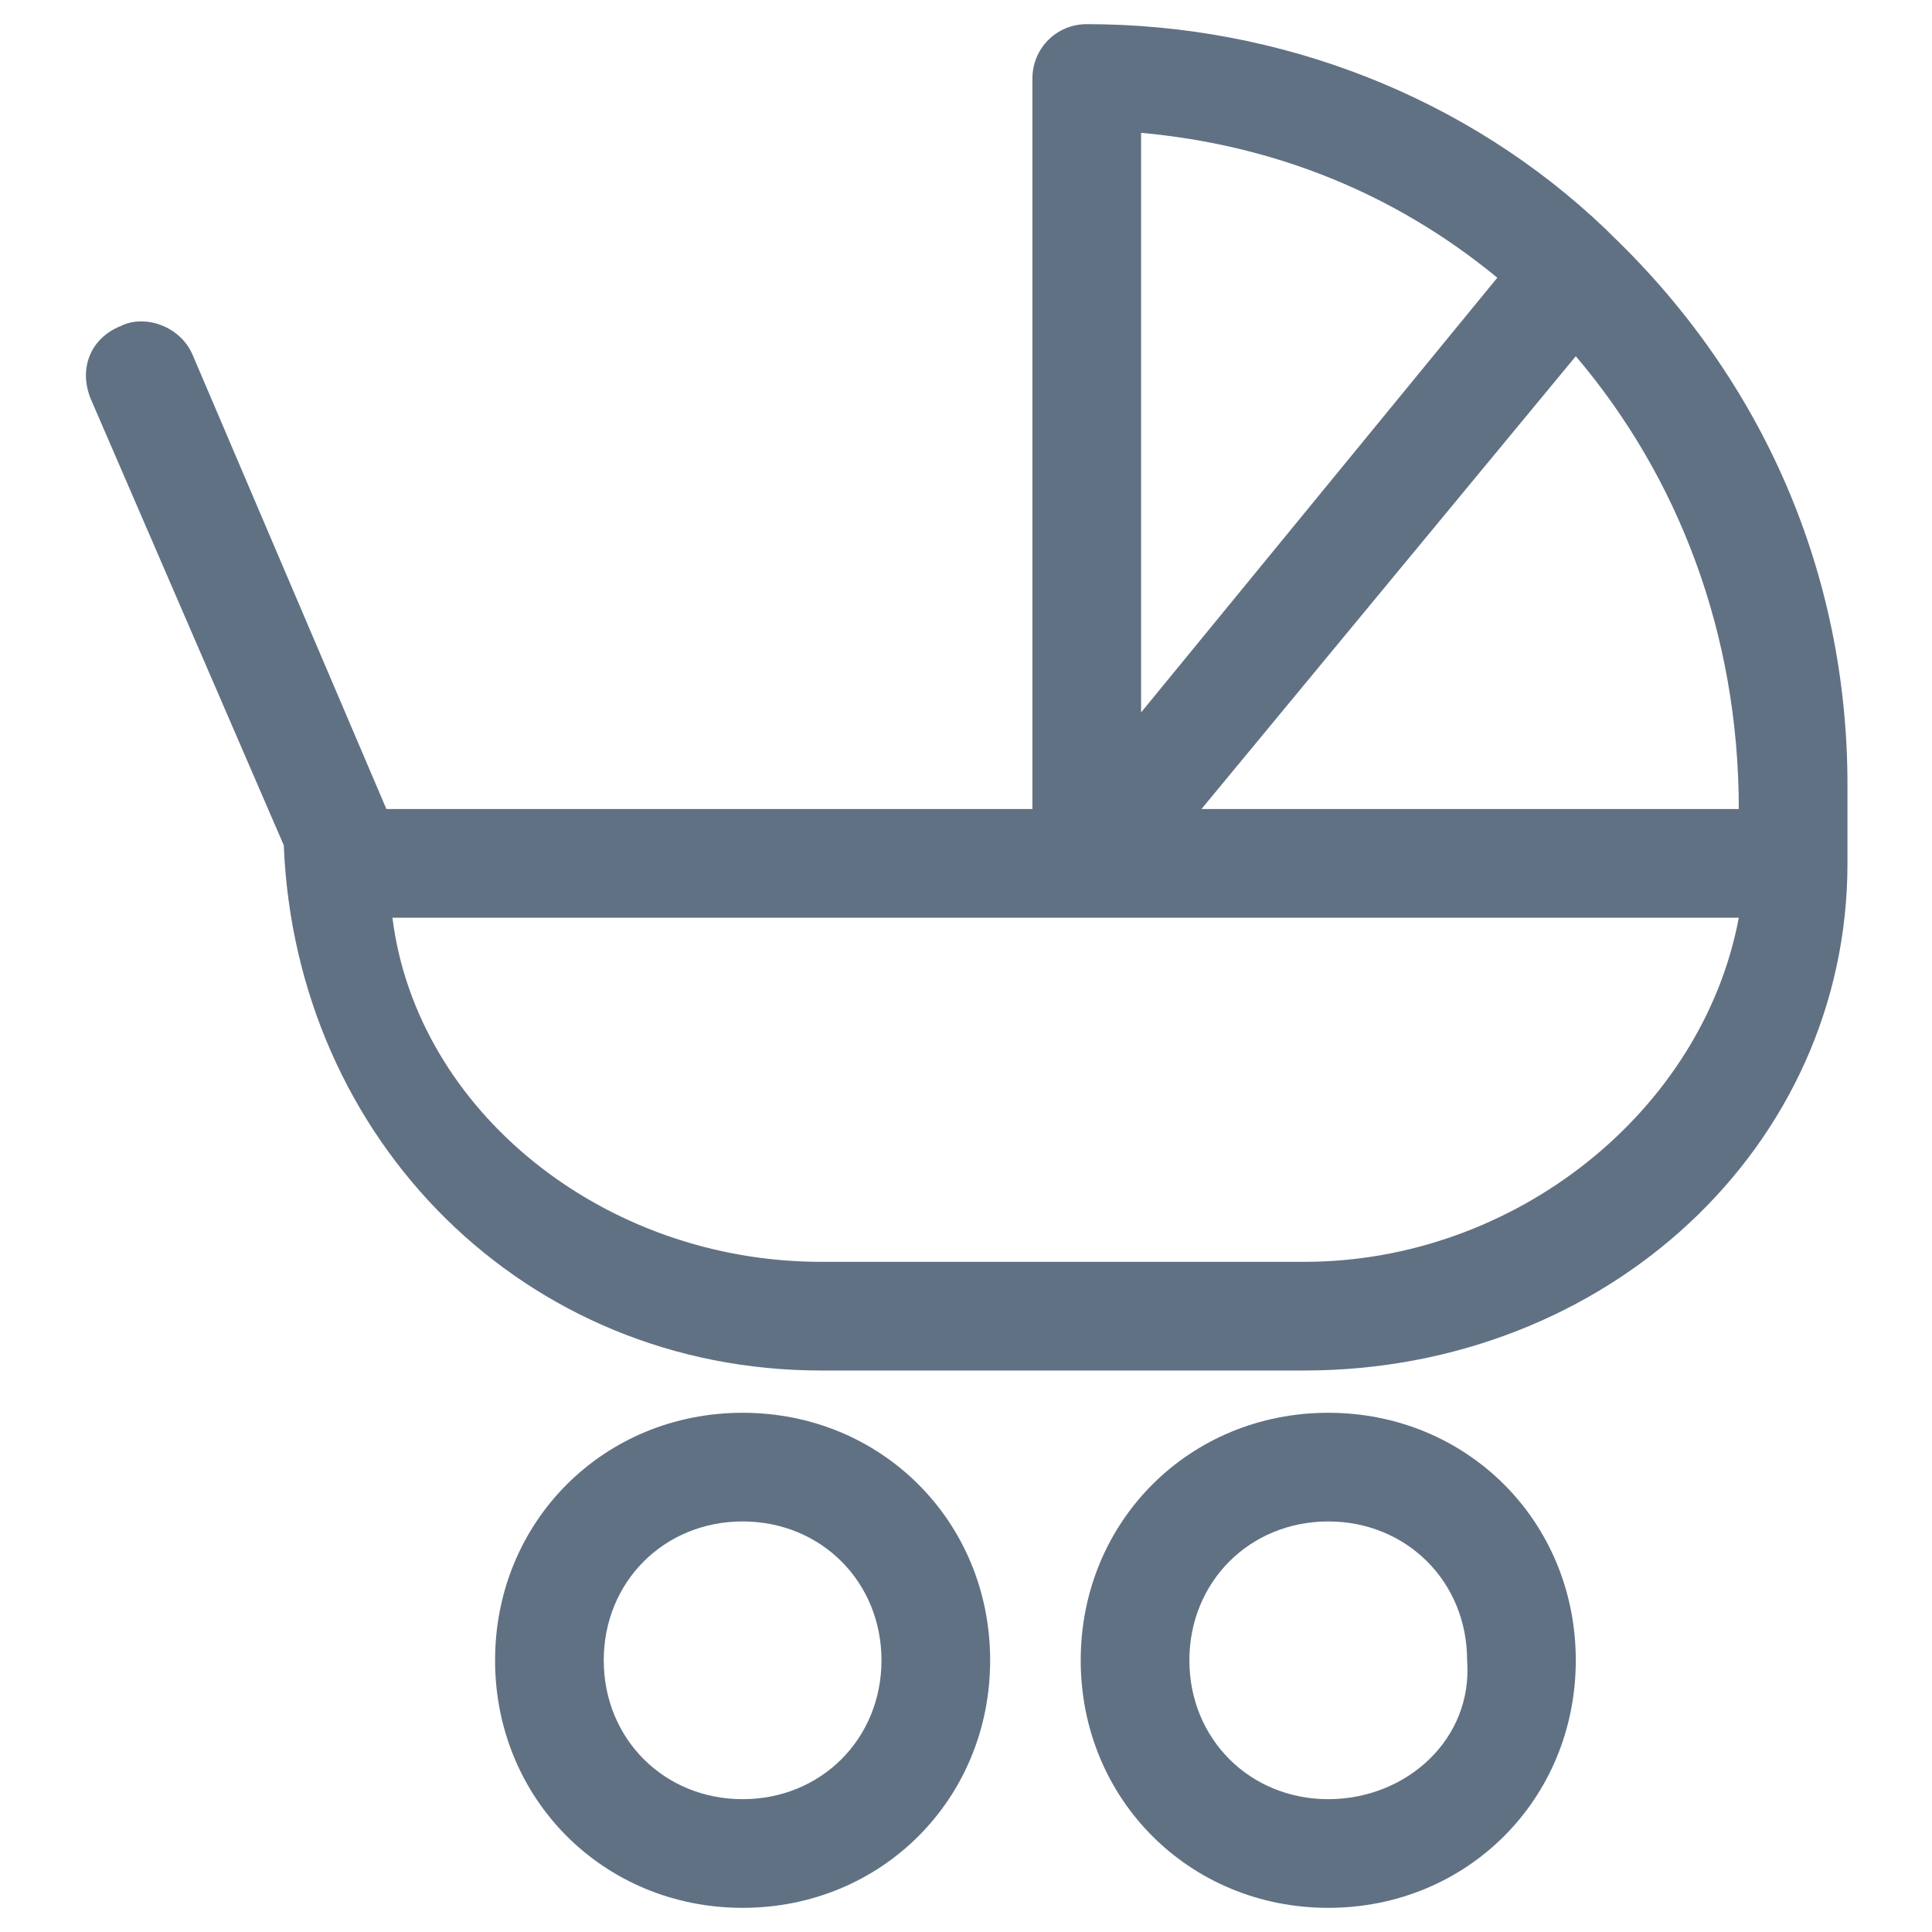
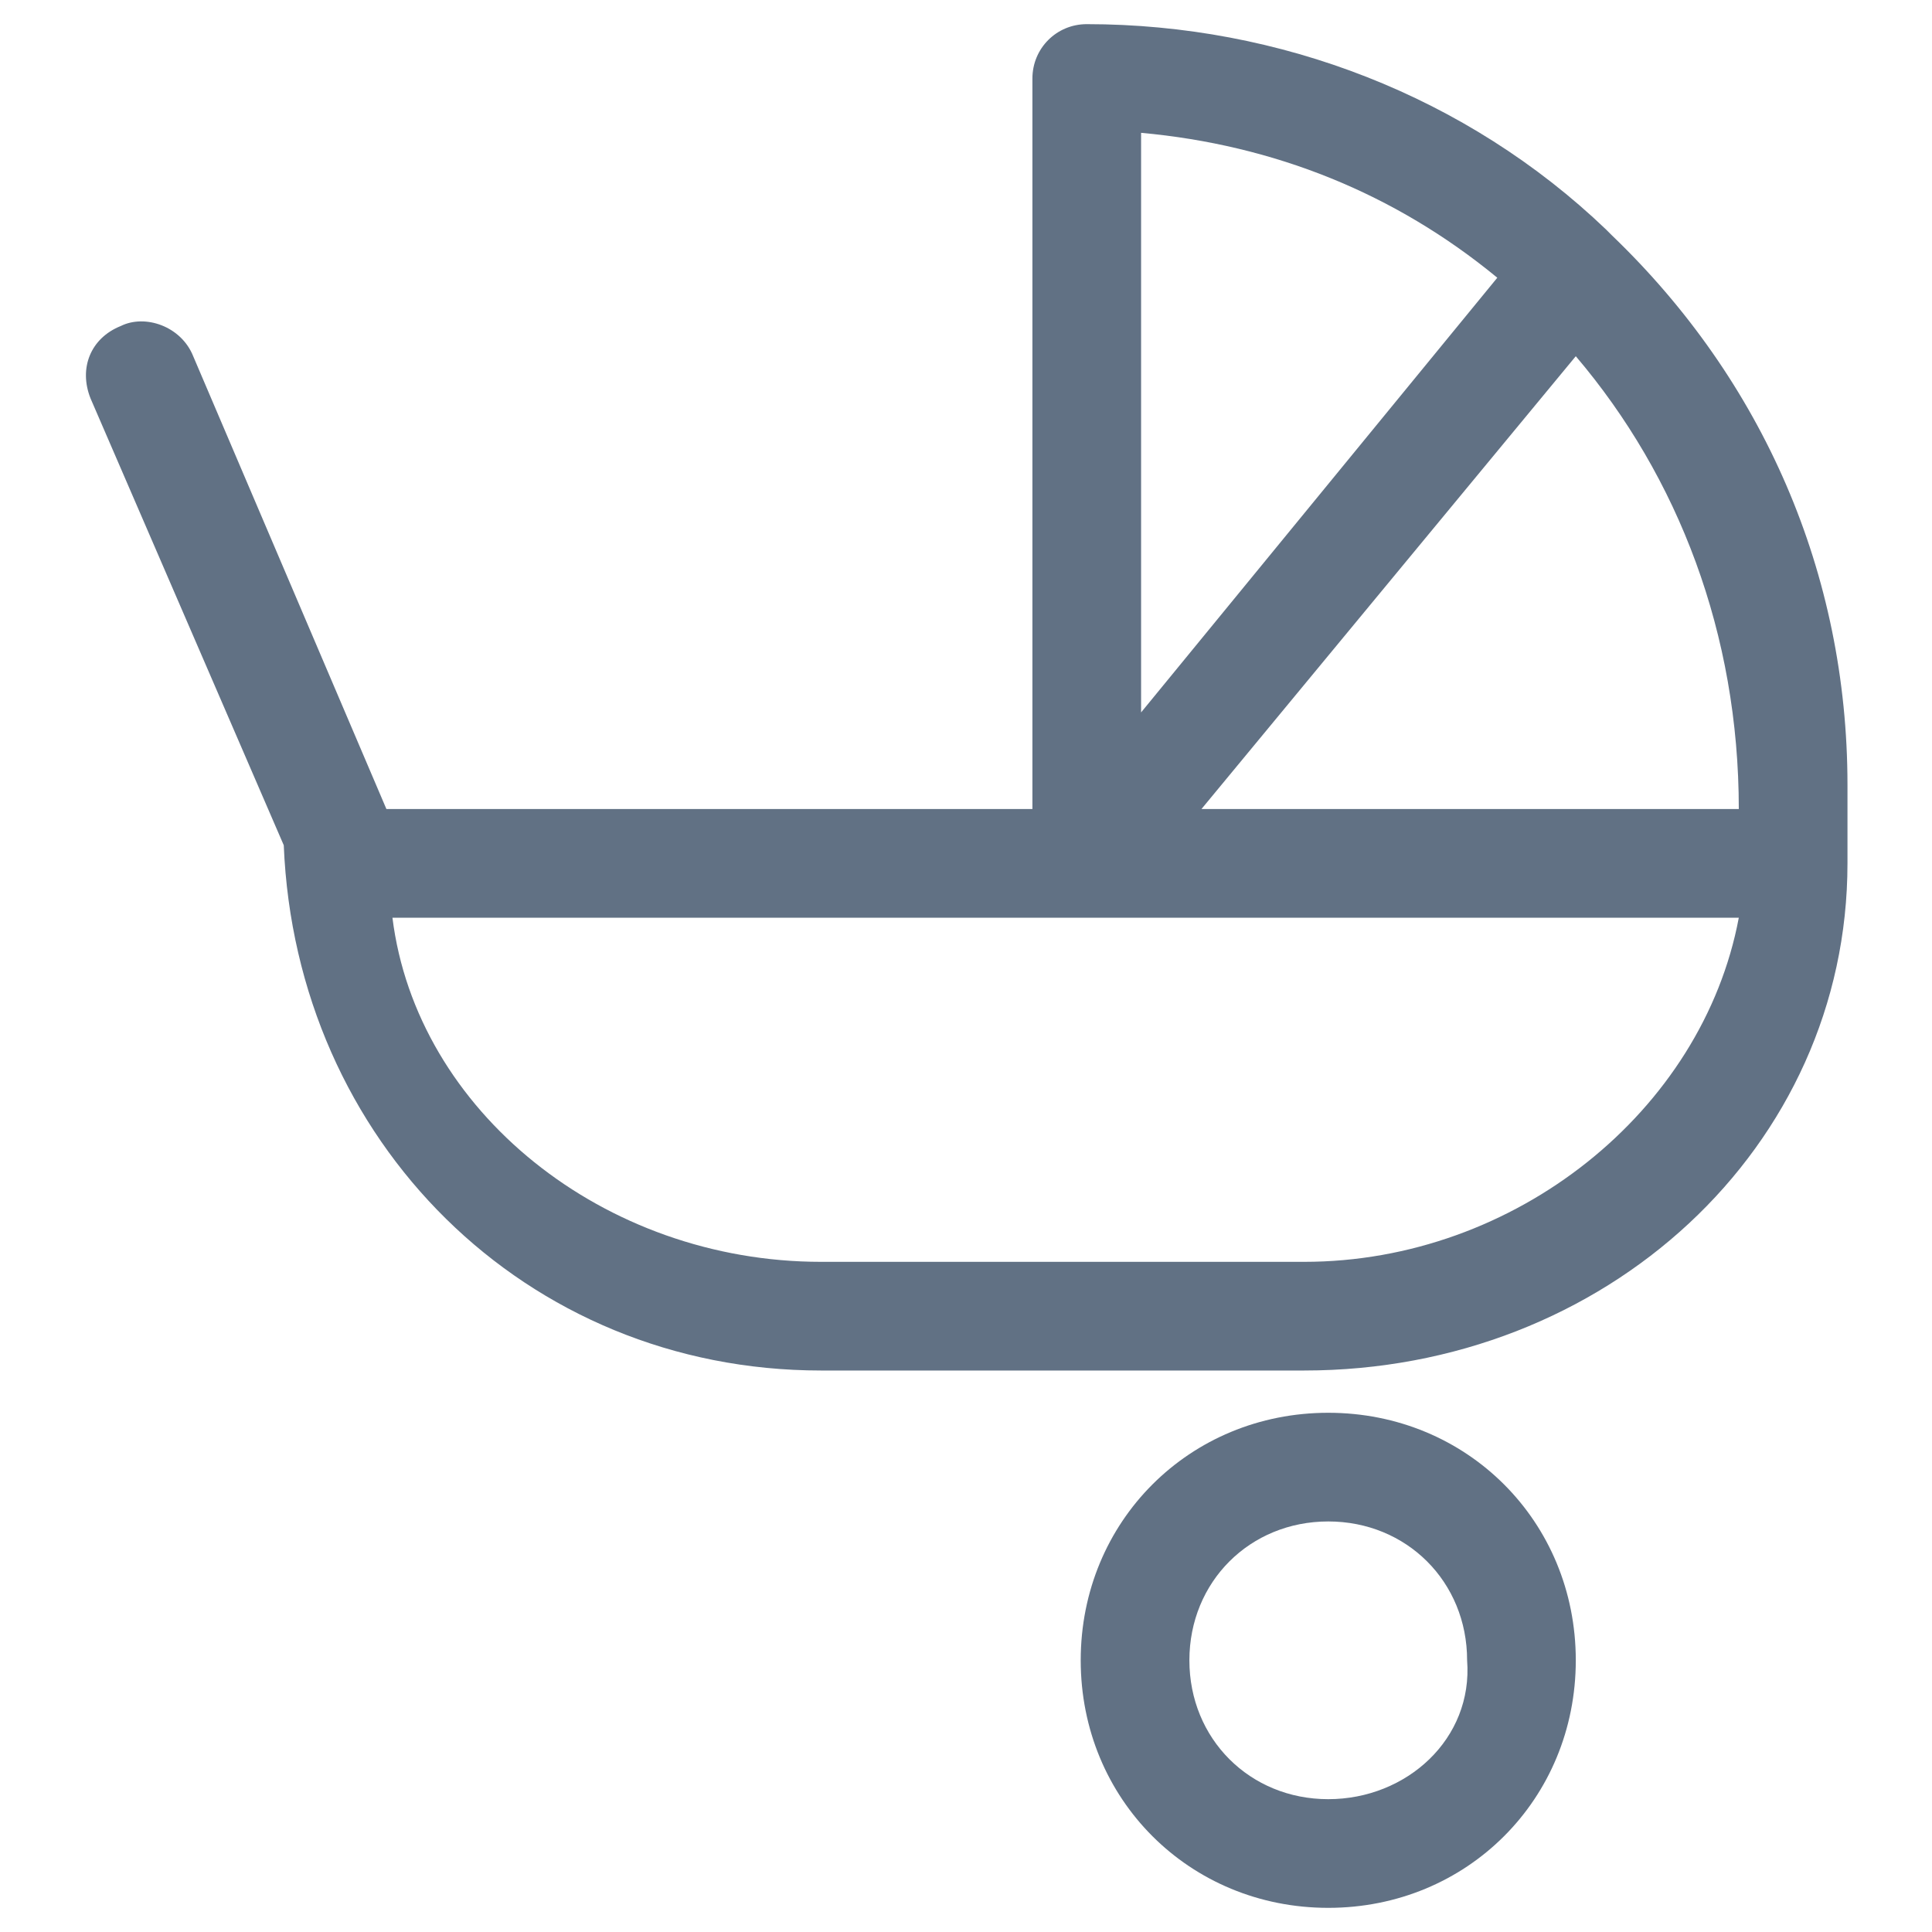
<svg xmlns="http://www.w3.org/2000/svg" version="1.1" id="Livello_1" x="0px" y="0px" viewBox="0 0 32 32" style="enable-background:new 0 0 32 32;" xml:space="preserve">
  <style type="text/css">
	.st0{fill:#617184;}
</style>
  <g>
    <path class="st0" d="M26.7,3.9c0,0-0.1-0.1-0.1-0.1c-2.3-2.2-5.4-3.4-8.6-3.4c-0.5,0-0.9,0.4-0.9,0.9v12.1H6.4c0,0-3.2-7.5-3.2-7.5   C3,5.4,2.4,5.2,2,5.4C1.5,5.6,1.3,6.1,1.5,6.6L4.7,14c0.2,4.9,4,8.7,8.9,8.7h8c5,0,9-3.7,9-8.4c0-0.1,0-0.9,0-1.3   C30.6,9.5,29.2,6.3,26.7,3.9z M18.9,2.2c2.2,0.2,4.2,1,5.9,2.4l-5.9,7.2V2.2z M21.6,20.9h-8c-3.6,0-6.7-2.5-7.1-5.7h22.3   C28.2,18.4,25.1,20.9,21.6,20.9z M19.9,13.4l6.2-7.5c1.7,2,2.7,4.6,2.7,7.5H19.9z" />
-     <path class="st0" d="M12.3,23.4c-2.3,0-4.1,1.8-4.1,4.1s1.8,4.1,4.1,4.1c2.3,0,4.1-1.8,4.1-4.1S14.6,23.4,12.3,23.4z M12.3,29.8   c-1.3,0-2.3-1-2.3-2.3s1-2.3,2.3-2.3s2.3,1,2.3,2.3S13.6,29.8,12.3,29.8z" />
    <path class="st0" d="M22,23.4c-2.3,0-4.1,1.8-4.1,4.1c0,2.3,1.8,4.1,4.1,4.1c2.3,0,4.1-1.8,4.1-4.1C26.1,25.2,24.3,23.4,22,23.4z    M22,29.8c-1.3,0-2.3-1-2.3-2.3c0-1.3,1-2.3,2.3-2.3c1.3,0,2.3,1,2.3,2.3C24.4,28.8,23.3,29.8,22,29.8z" />
  </g>
</svg>